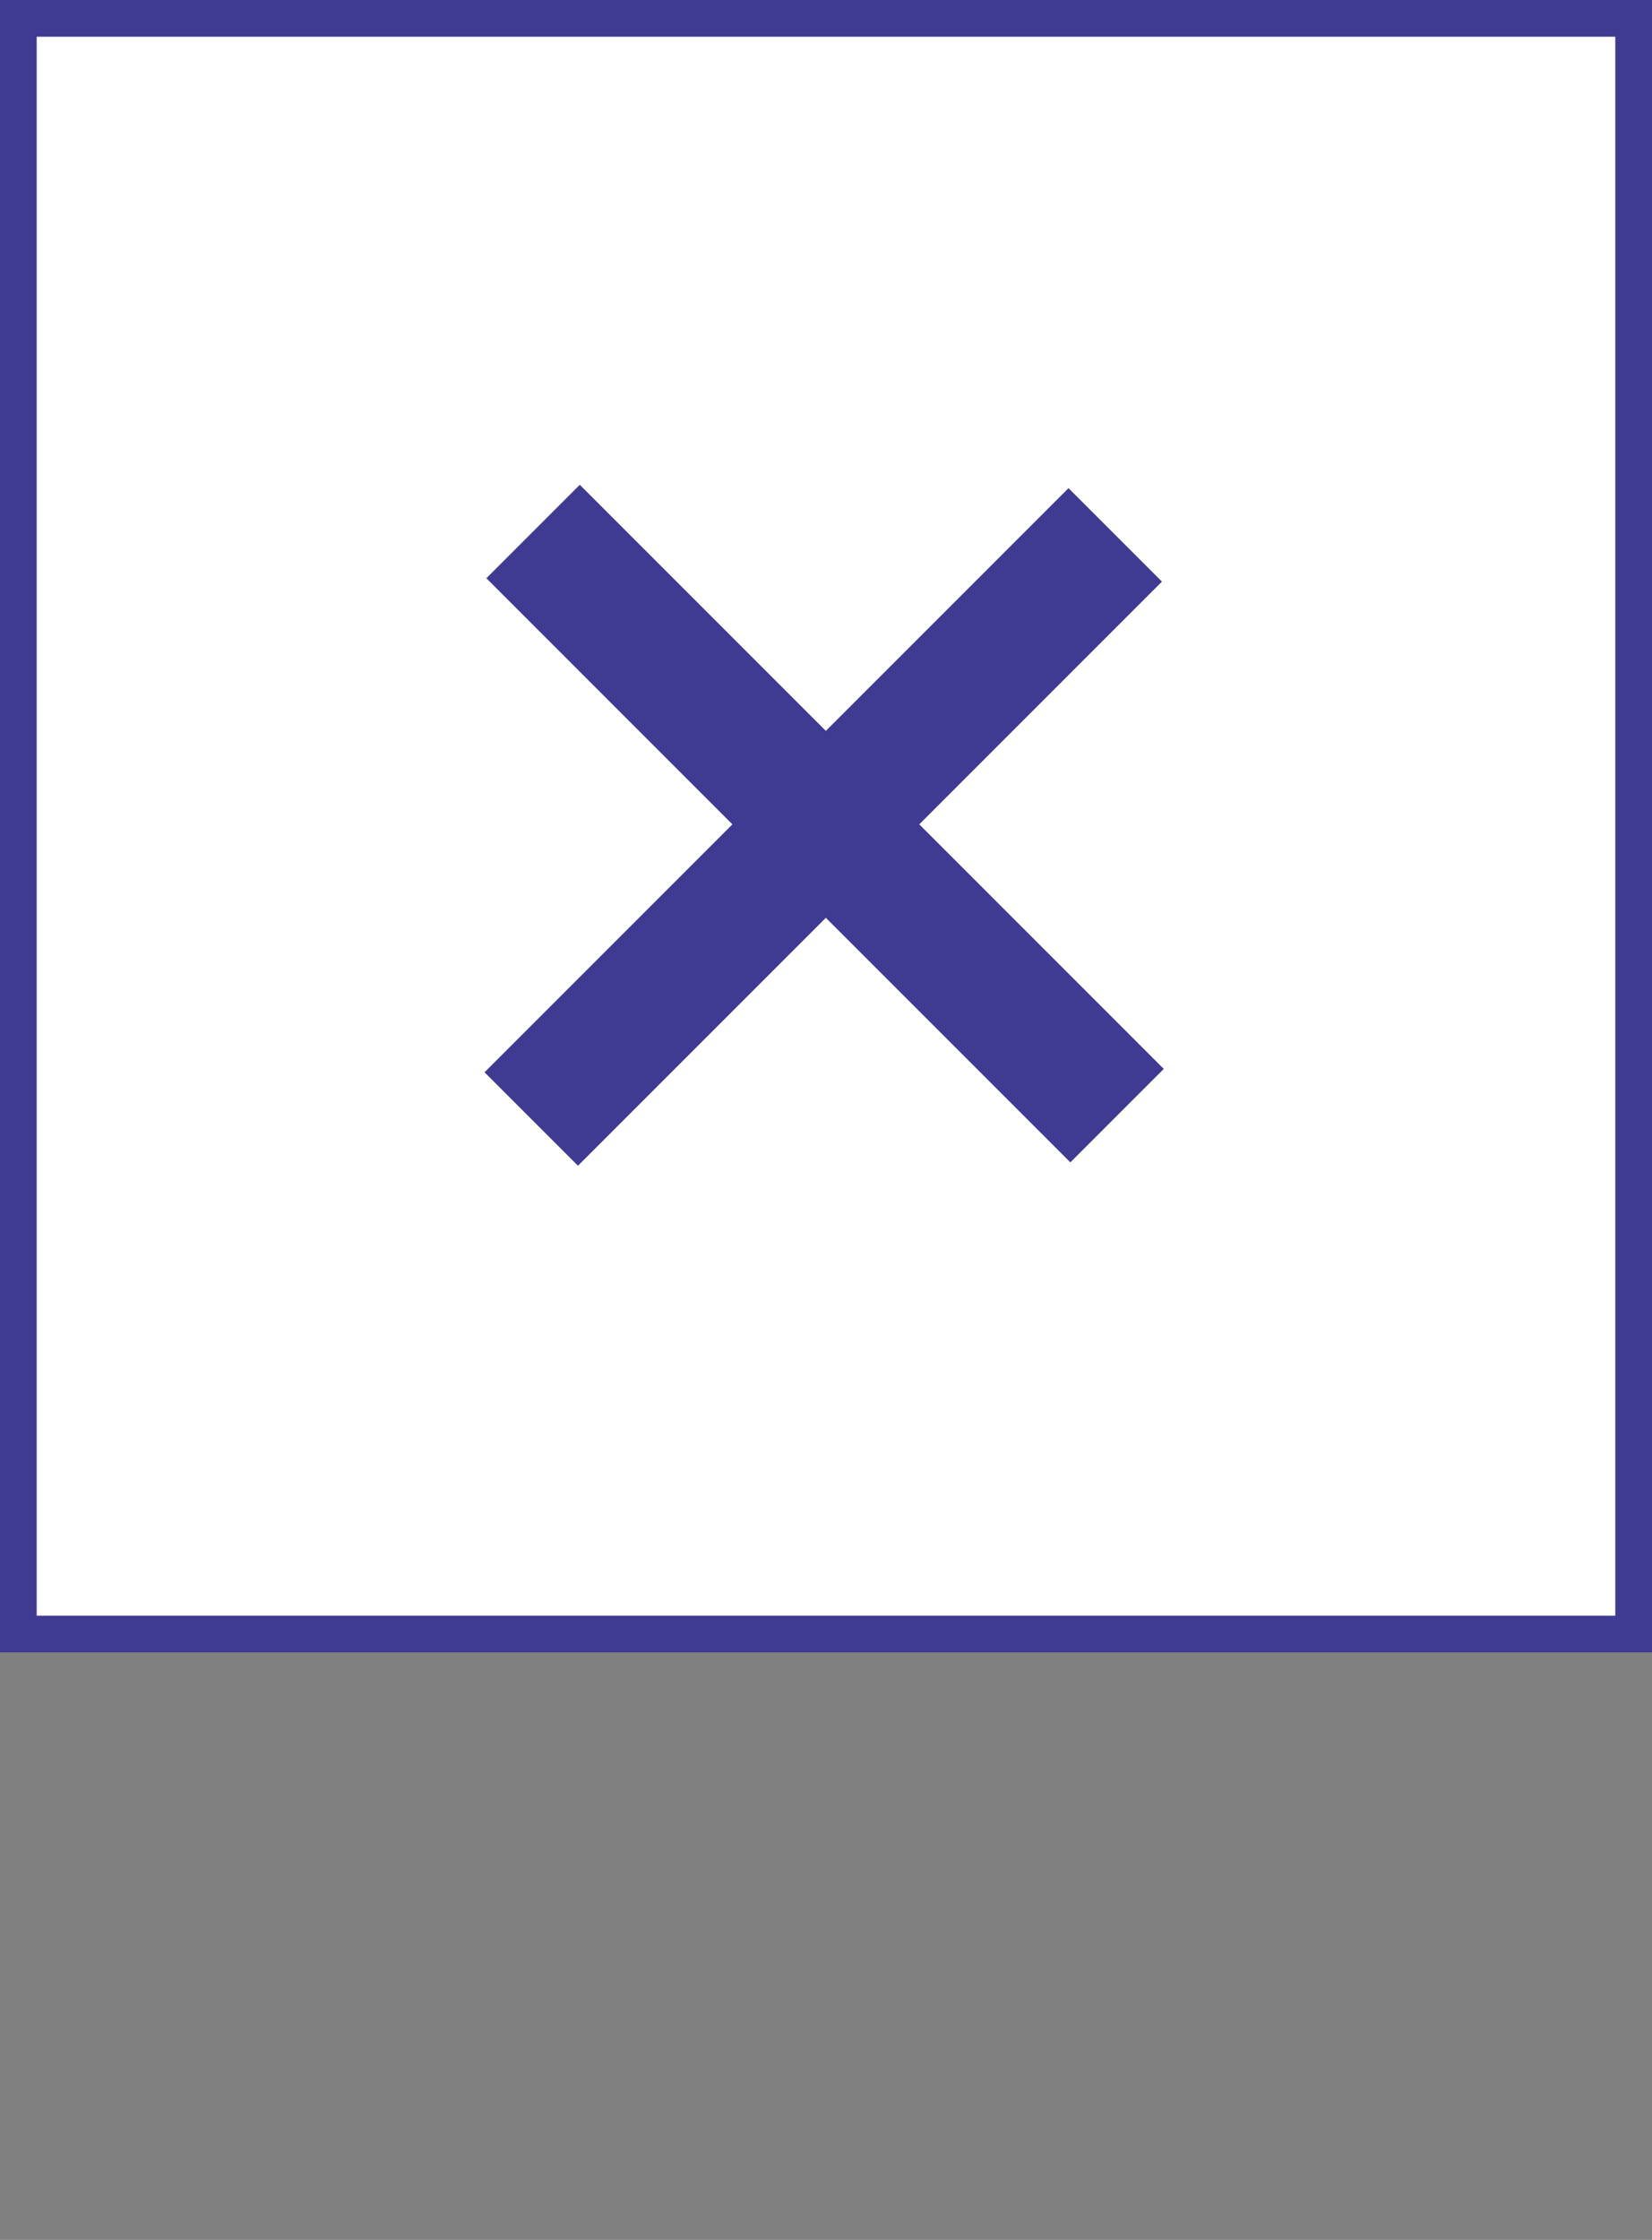
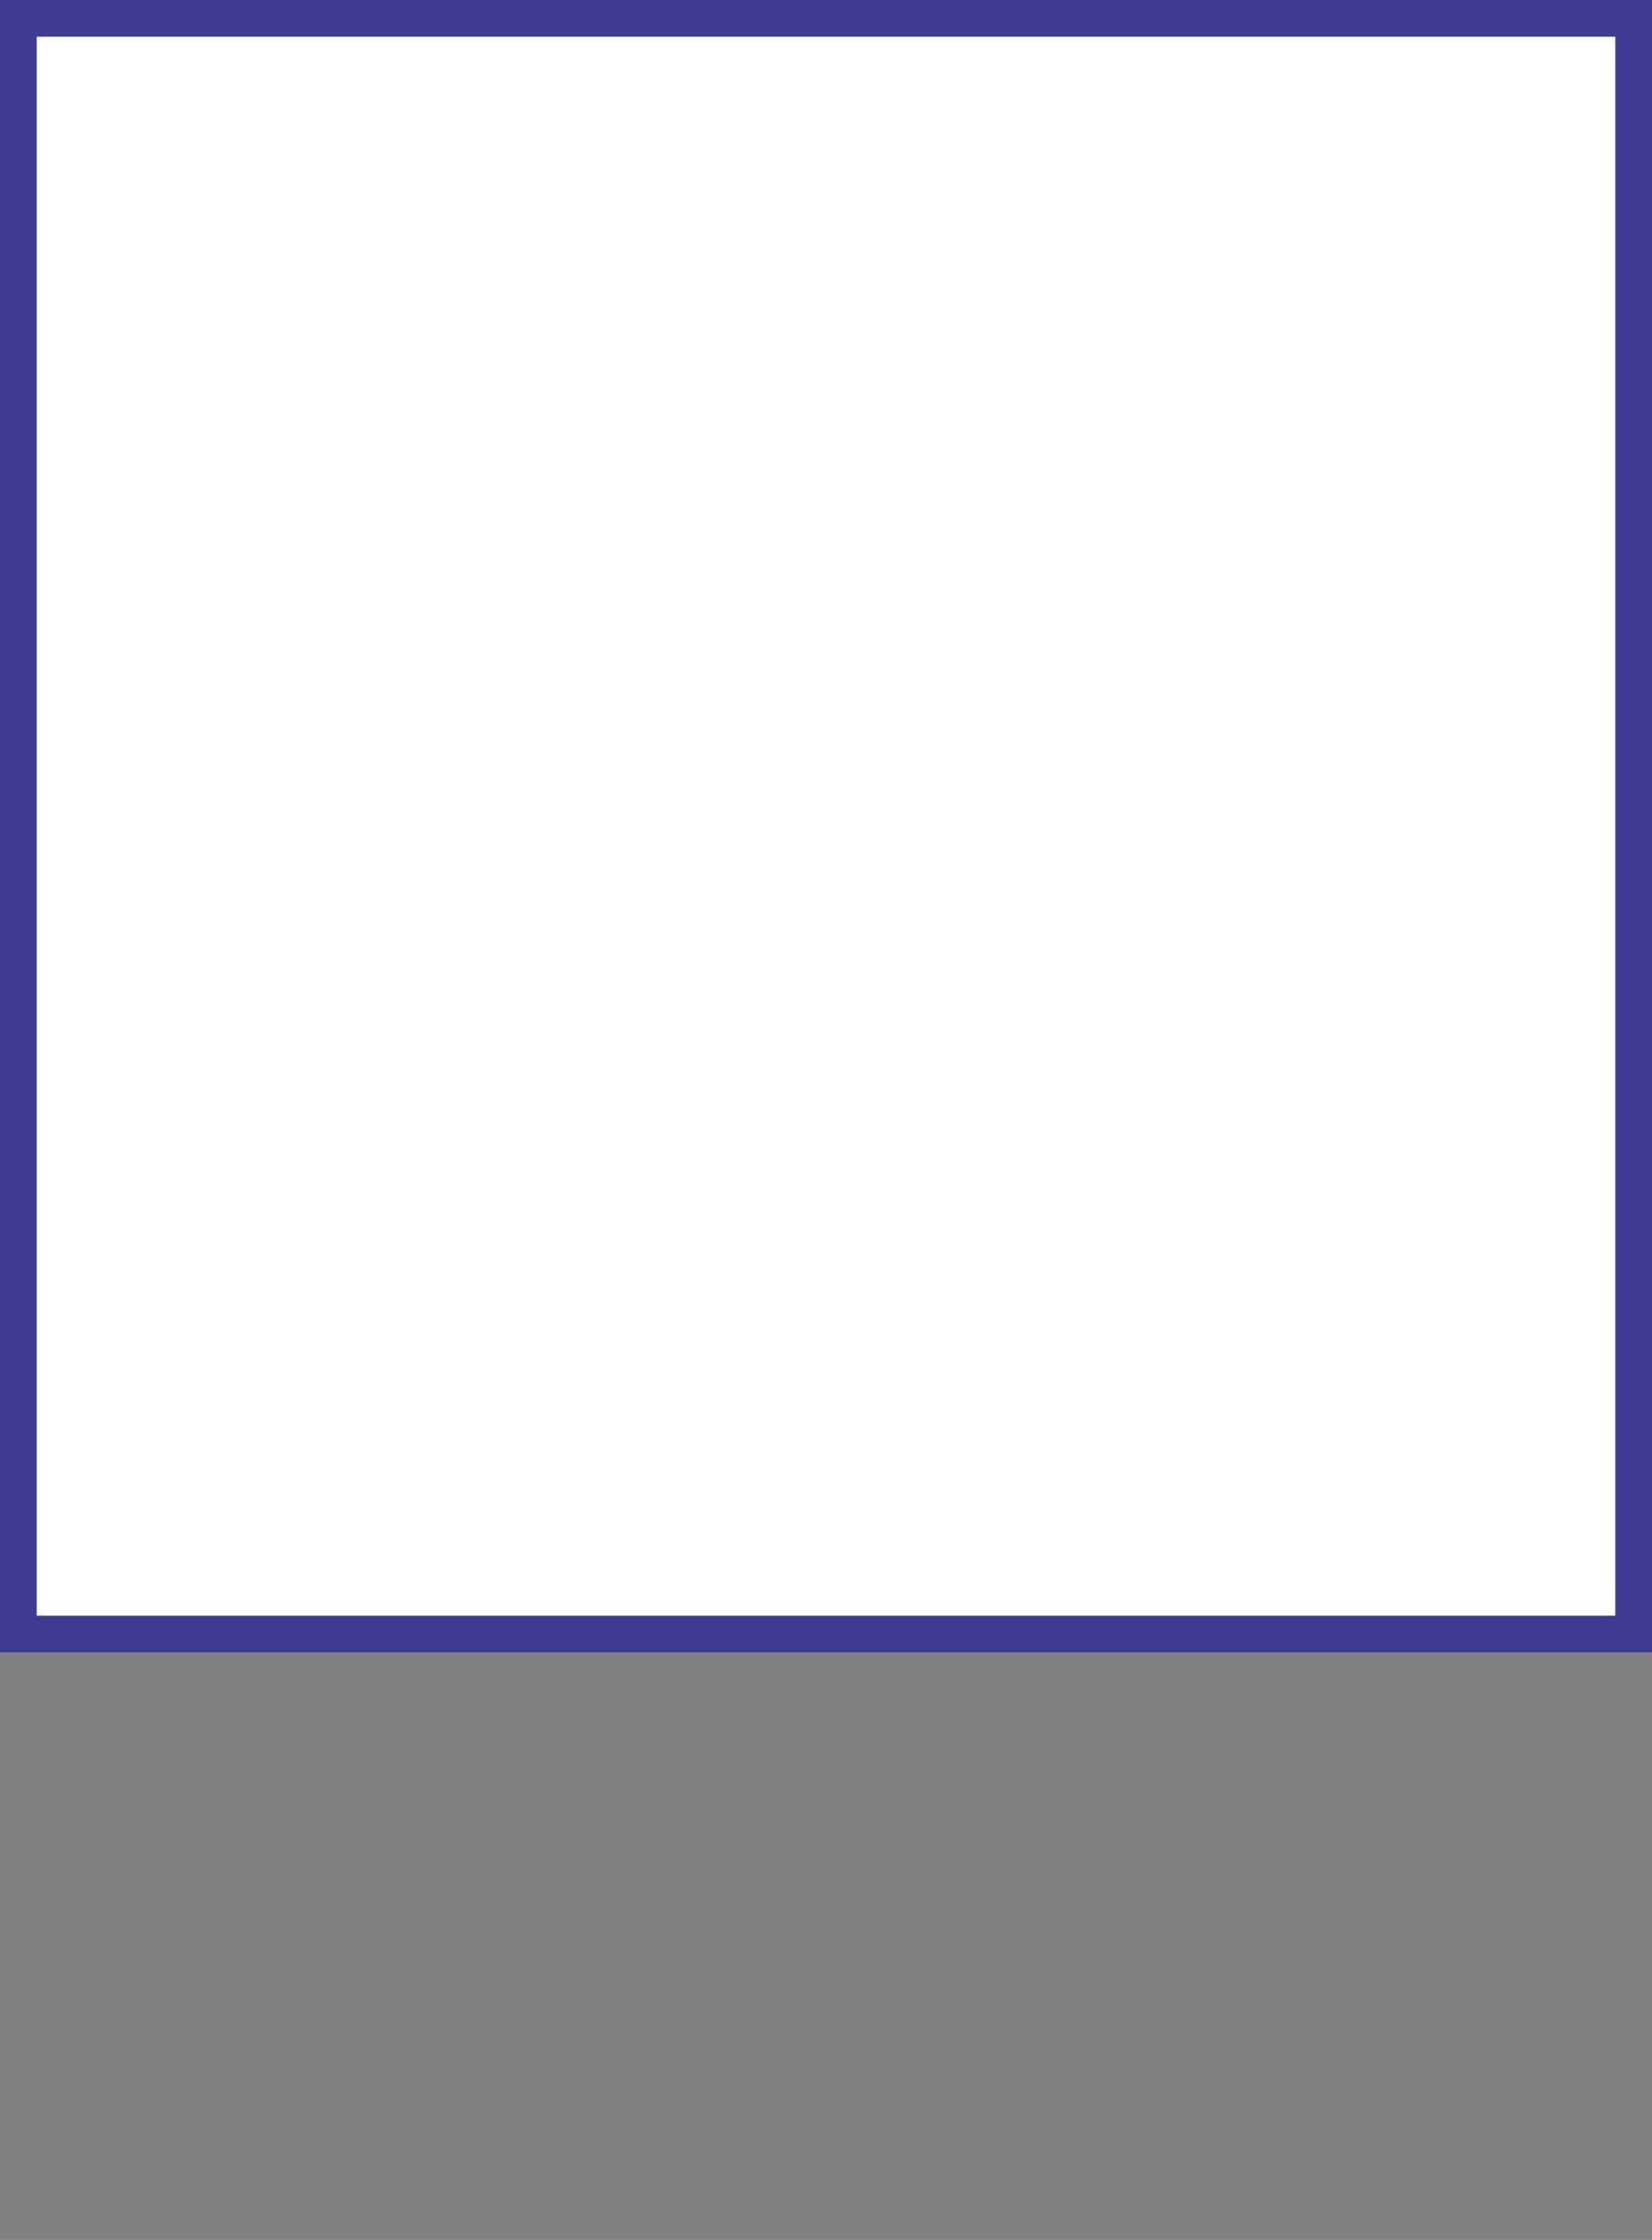
<svg xmlns="http://www.w3.org/2000/svg" version="1.1" id="レイヤー_1" x="0px" y="0px" viewBox="0 0 45 61" style="enable-background:new 0 0 45 61;" xml:space="preserve">
  <rect x="0" y="0" width="45" height="61" fill="#808080" stroke="none" />
  <style type="text/css">
	.st0{fill:#FFFFFF;stroke:#3F3B93;}
	.st1{fill:#3F3B93;}
</style>
  <rect x="0.5" y="0.5" class="st0" width="44" height="44" />
-   <rect x="11.2" y="20.7" transform="matrix(0.707 -0.707 0.707 0.707 -9.355 22.485)" class="st1" width="22.5" height="3.6" />
-   <rect x="20.7" y="11.2" transform="matrix(0.707 -0.707 0.707 0.707 -9.305 22.464)" class="st1" width="3.6" height="22.5" />
</svg>